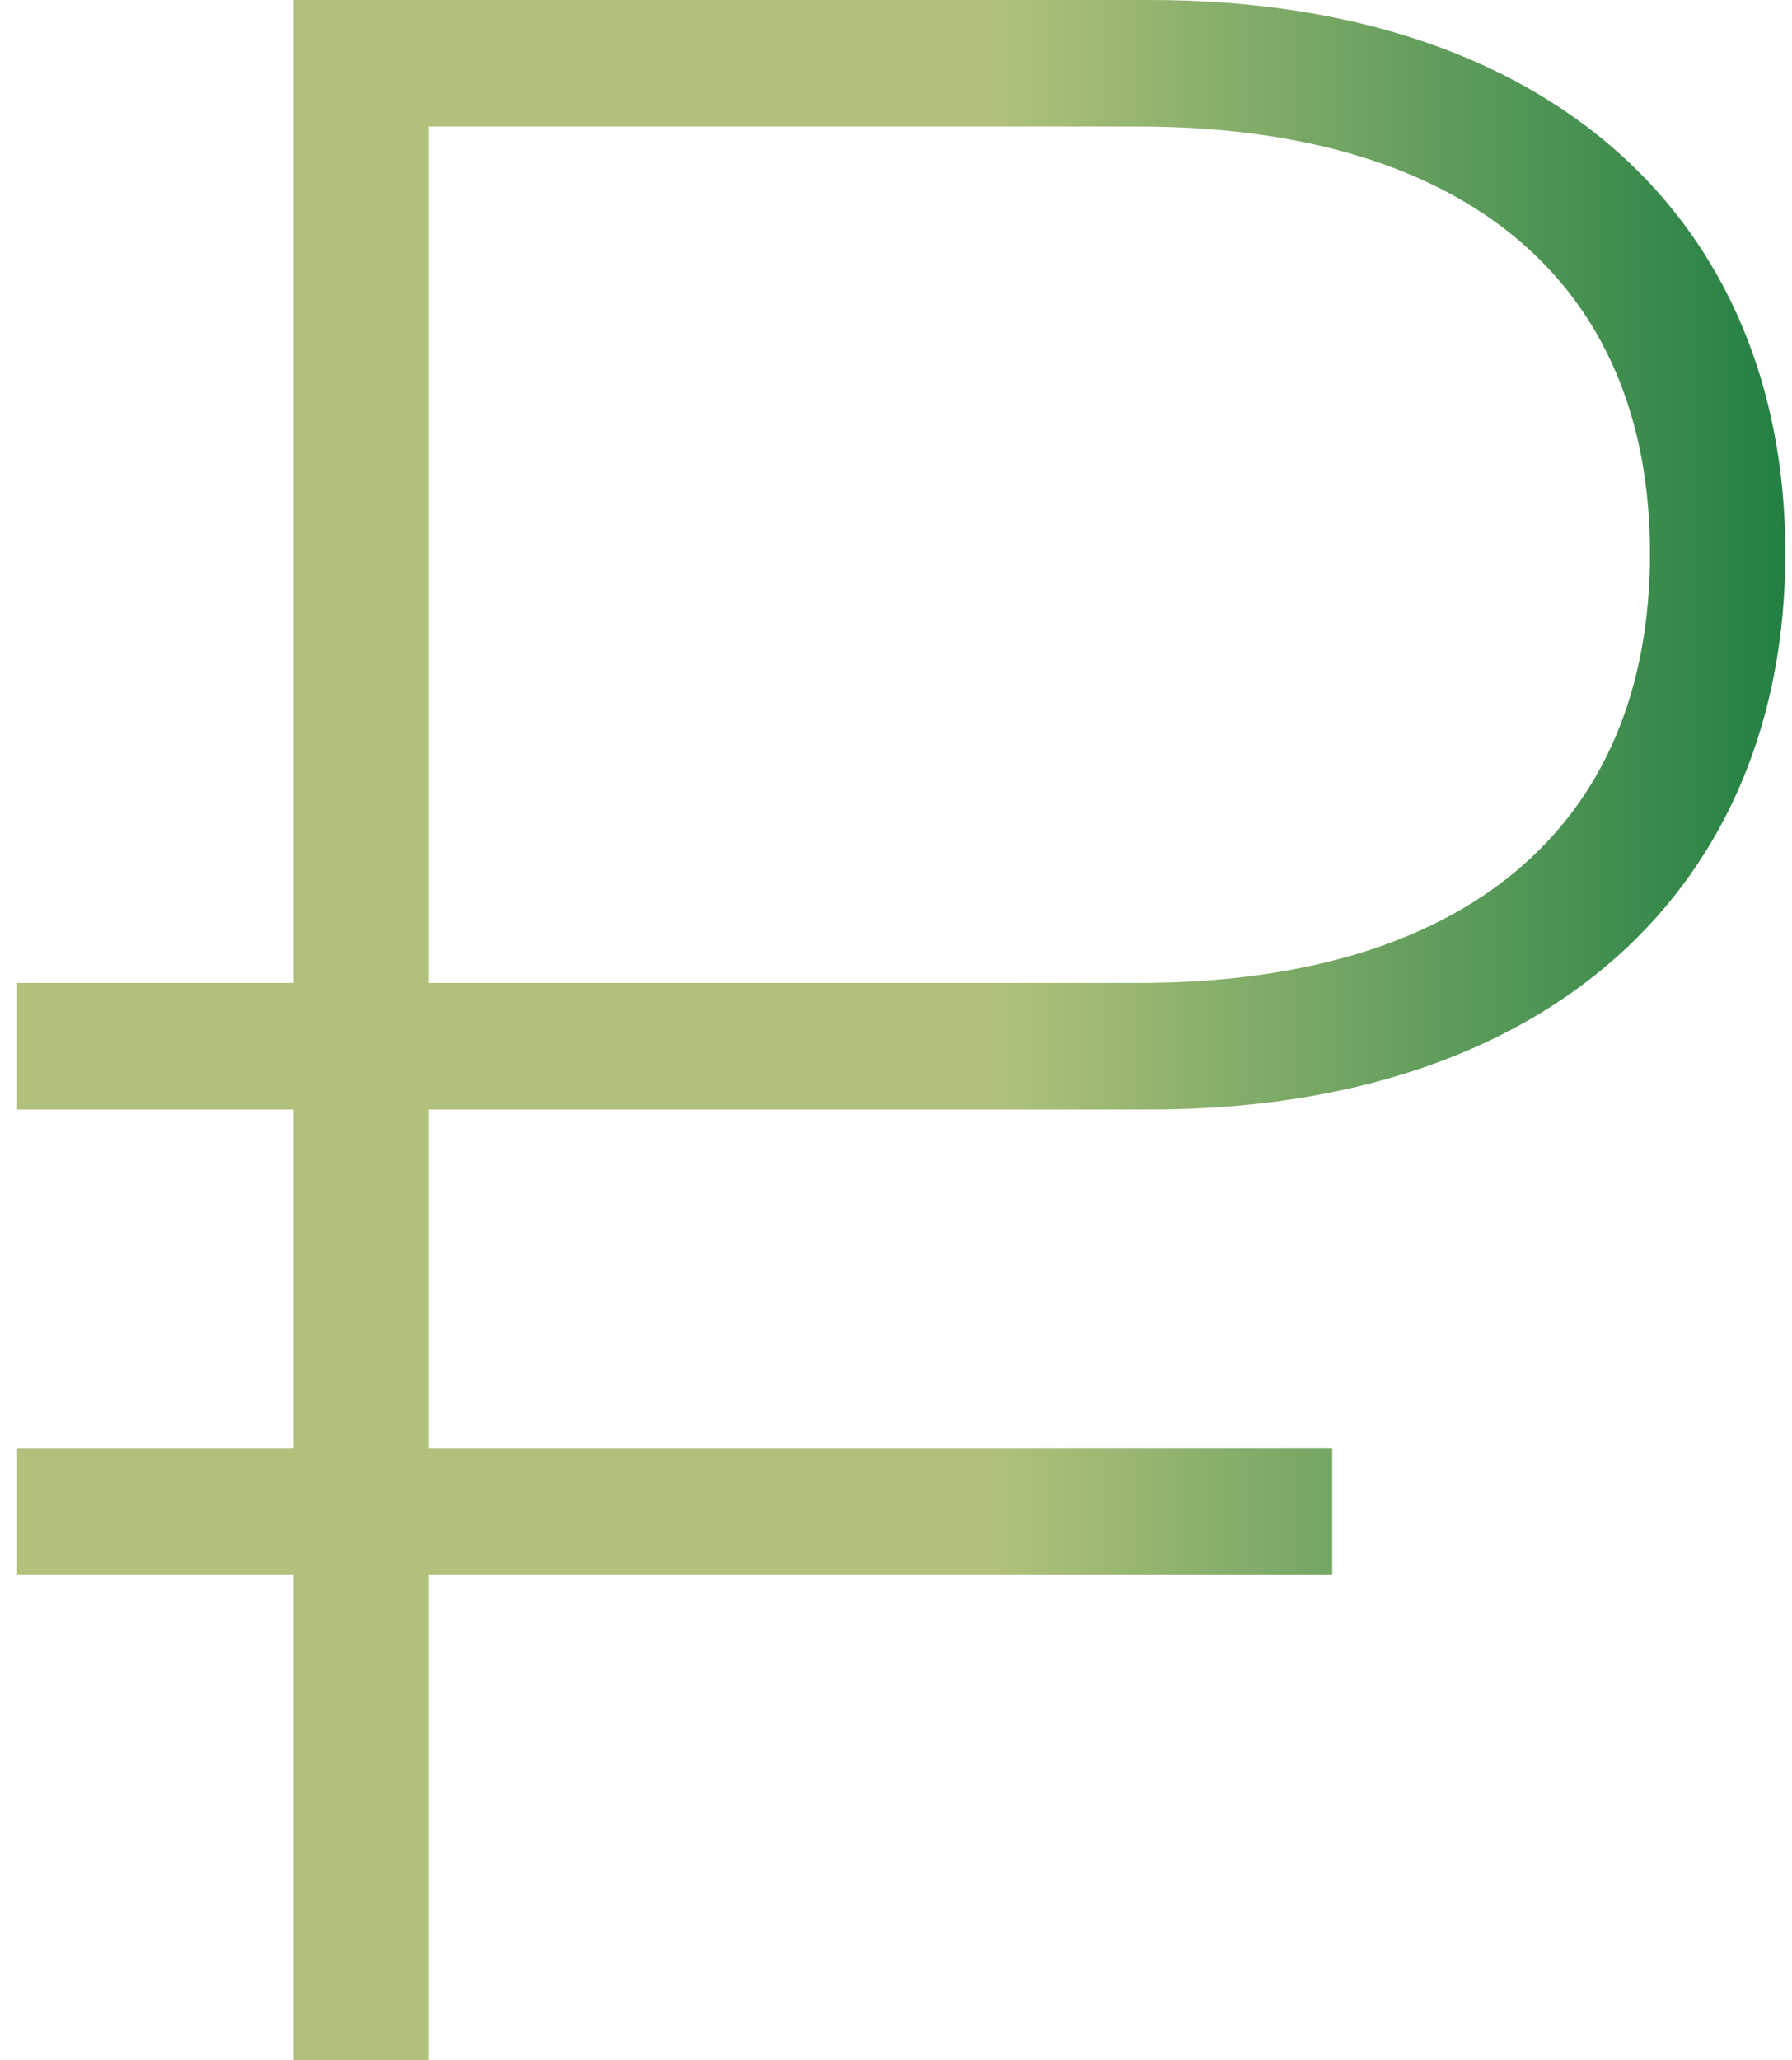
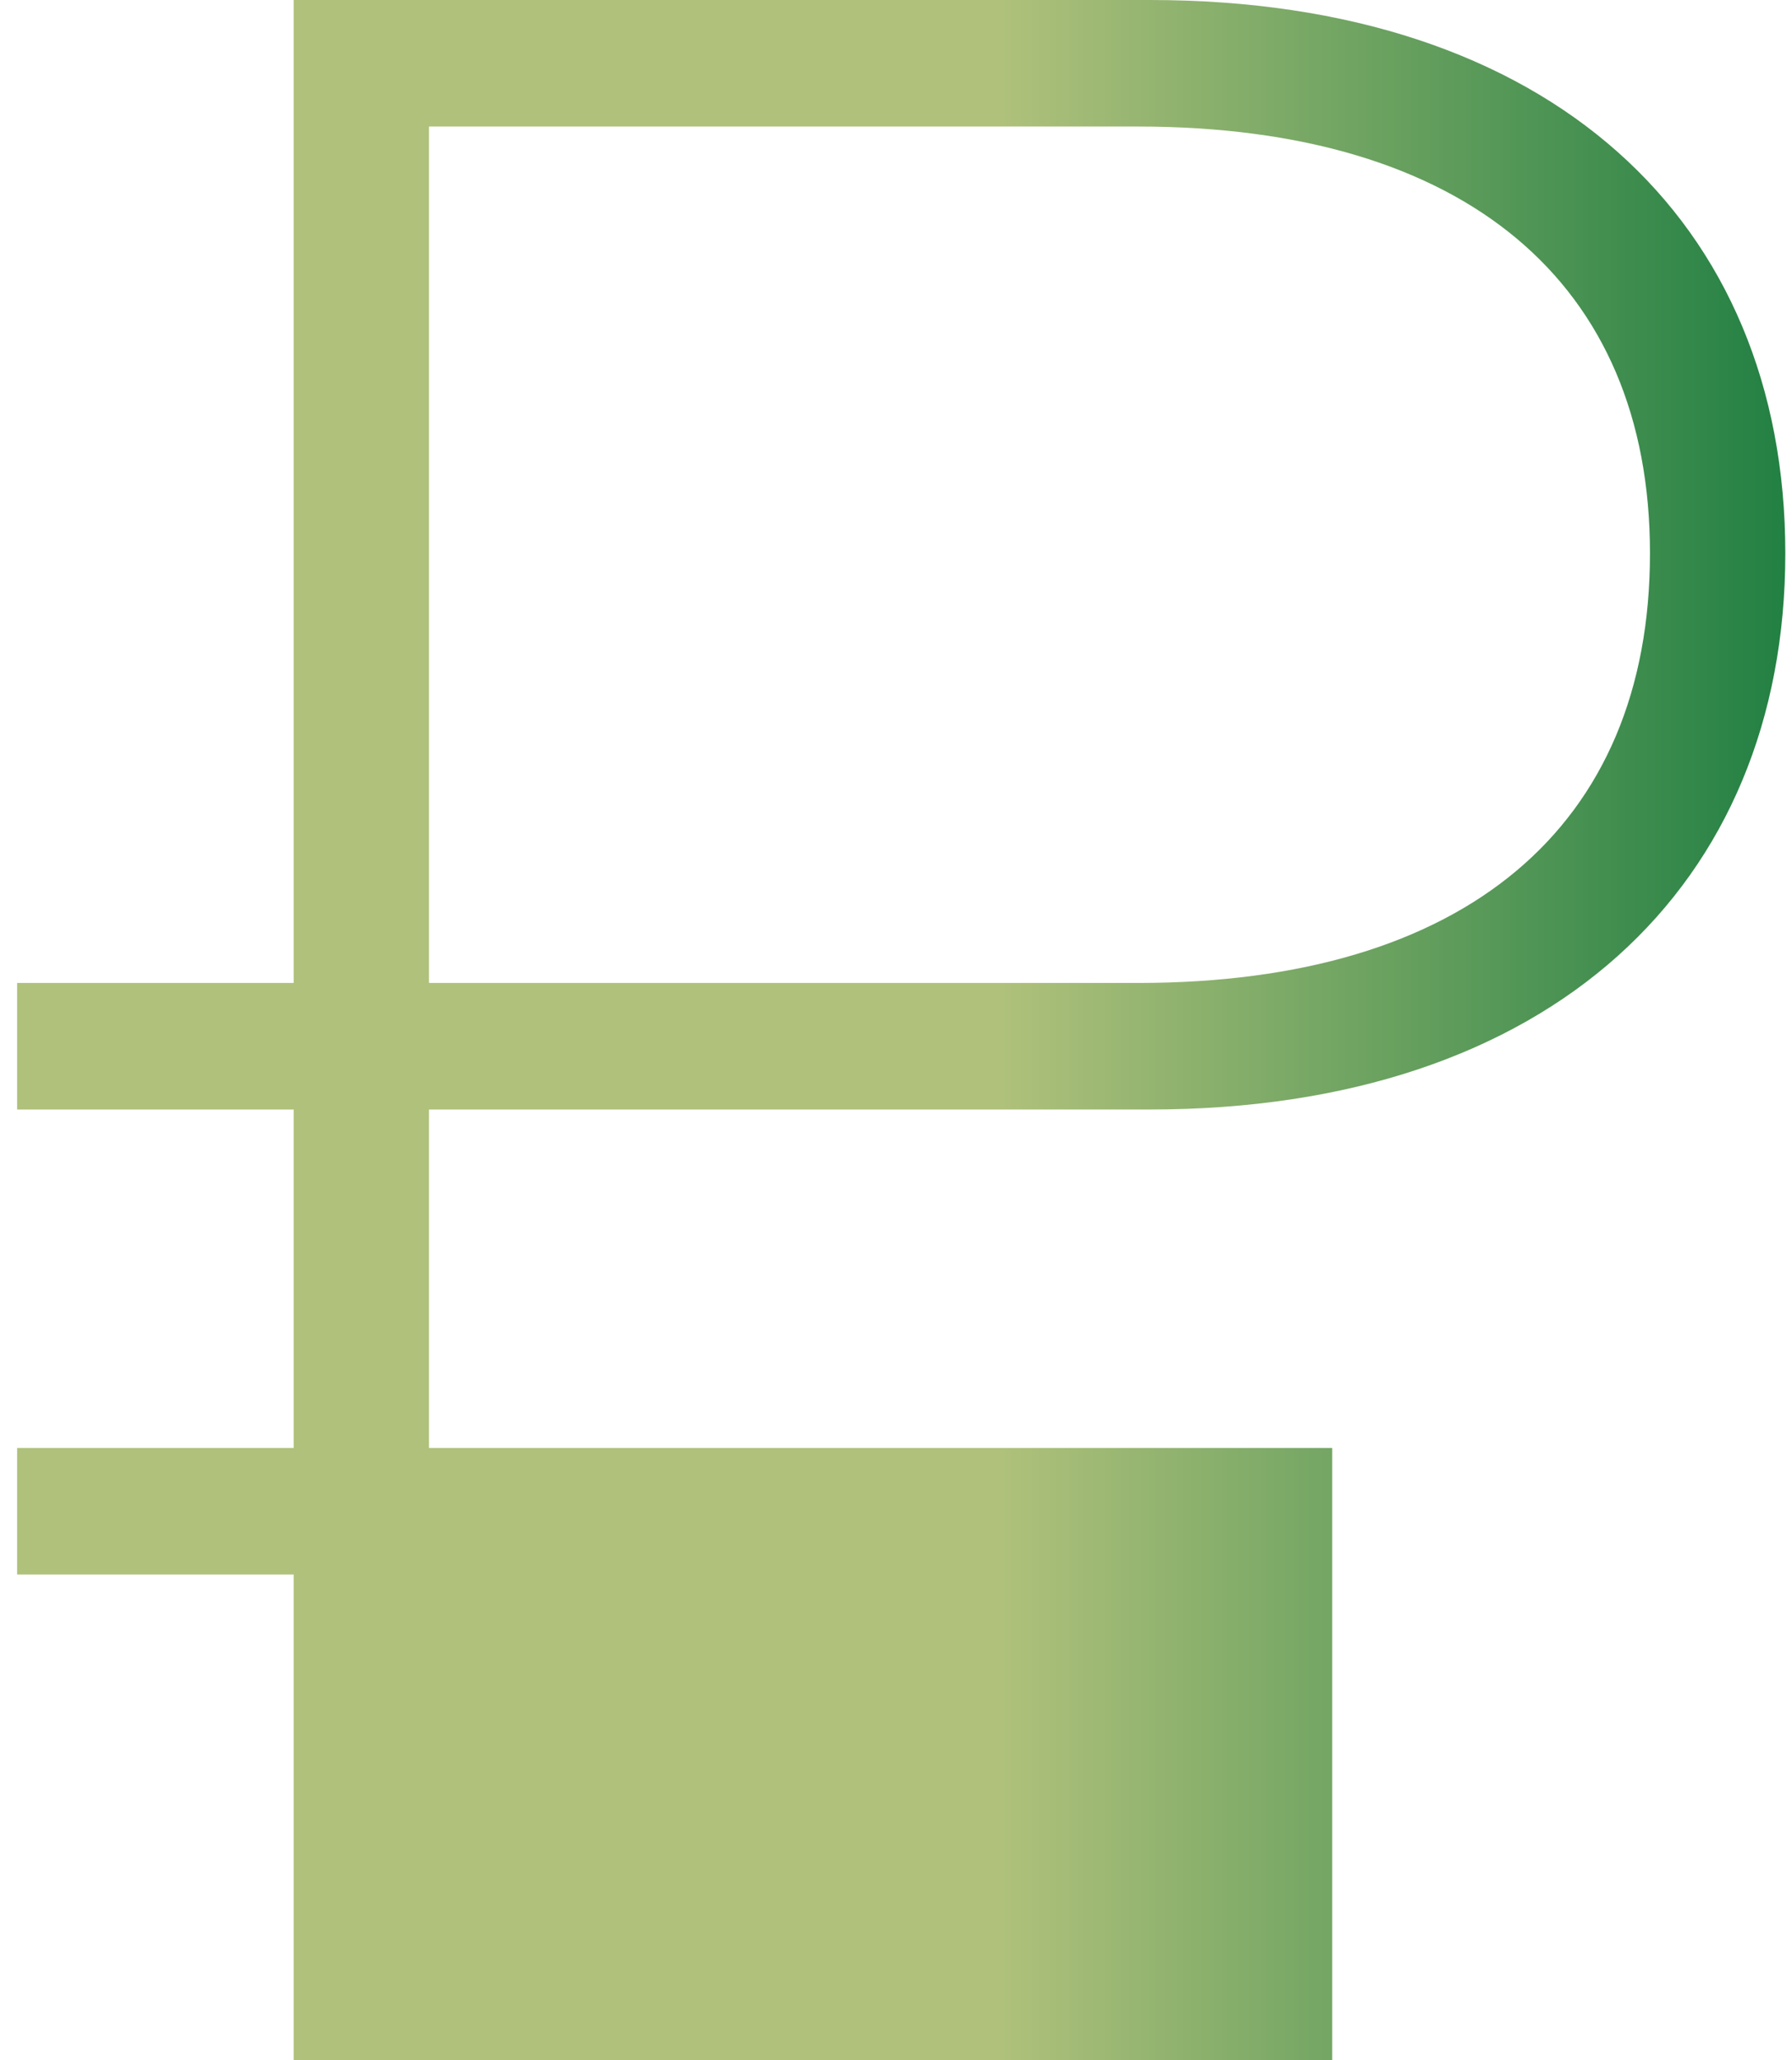
<svg xmlns="http://www.w3.org/2000/svg" width="67" height="77" viewBox="0 0 67 77" fill="none">
-   <path d="M16.04 77H10.98V58.85H0.64V54.12H10.98V41.47H0.64V36.74H10.98V0H42.99C57.95 0 66.75 8.25 66.75 20.68C66.75 33.11 57.95 41.47 42.99 41.47H16.04V54.12H49.81V58.85H16.04V77ZM16.04 4.73V36.74H42.55C54.76 36.74 61.69 30.91 61.69 20.68C61.69 10.56 54.76 4.73 42.55 4.73H16.04Z" fill="url(#paint0_linear_427_2950)" />
+   <path d="M16.04 77H10.98V58.85H0.64V54.12H10.98V41.47H0.64V36.74H10.98V0H42.99C57.95 0 66.75 8.25 66.75 20.68C66.75 33.11 57.95 41.47 42.99 41.47H16.04V54.12H49.81V58.85V77ZM16.04 4.73V36.74H42.55C54.76 36.74 61.69 30.91 61.69 20.68C61.69 10.56 54.76 4.73 42.55 4.73H16.04Z" fill="url(#paint0_linear_427_2950)" />
  <defs>
    <linearGradient id="paint0_linear_427_2950" x1="37.478" y1="38.5" x2="66.75" y2="38.5" gradientUnits="userSpaceOnUse">
      <stop stop-color="#AFC17B" />
      <stop offset="1" stop-color="#228043" />
    </linearGradient>
  </defs>
</svg>